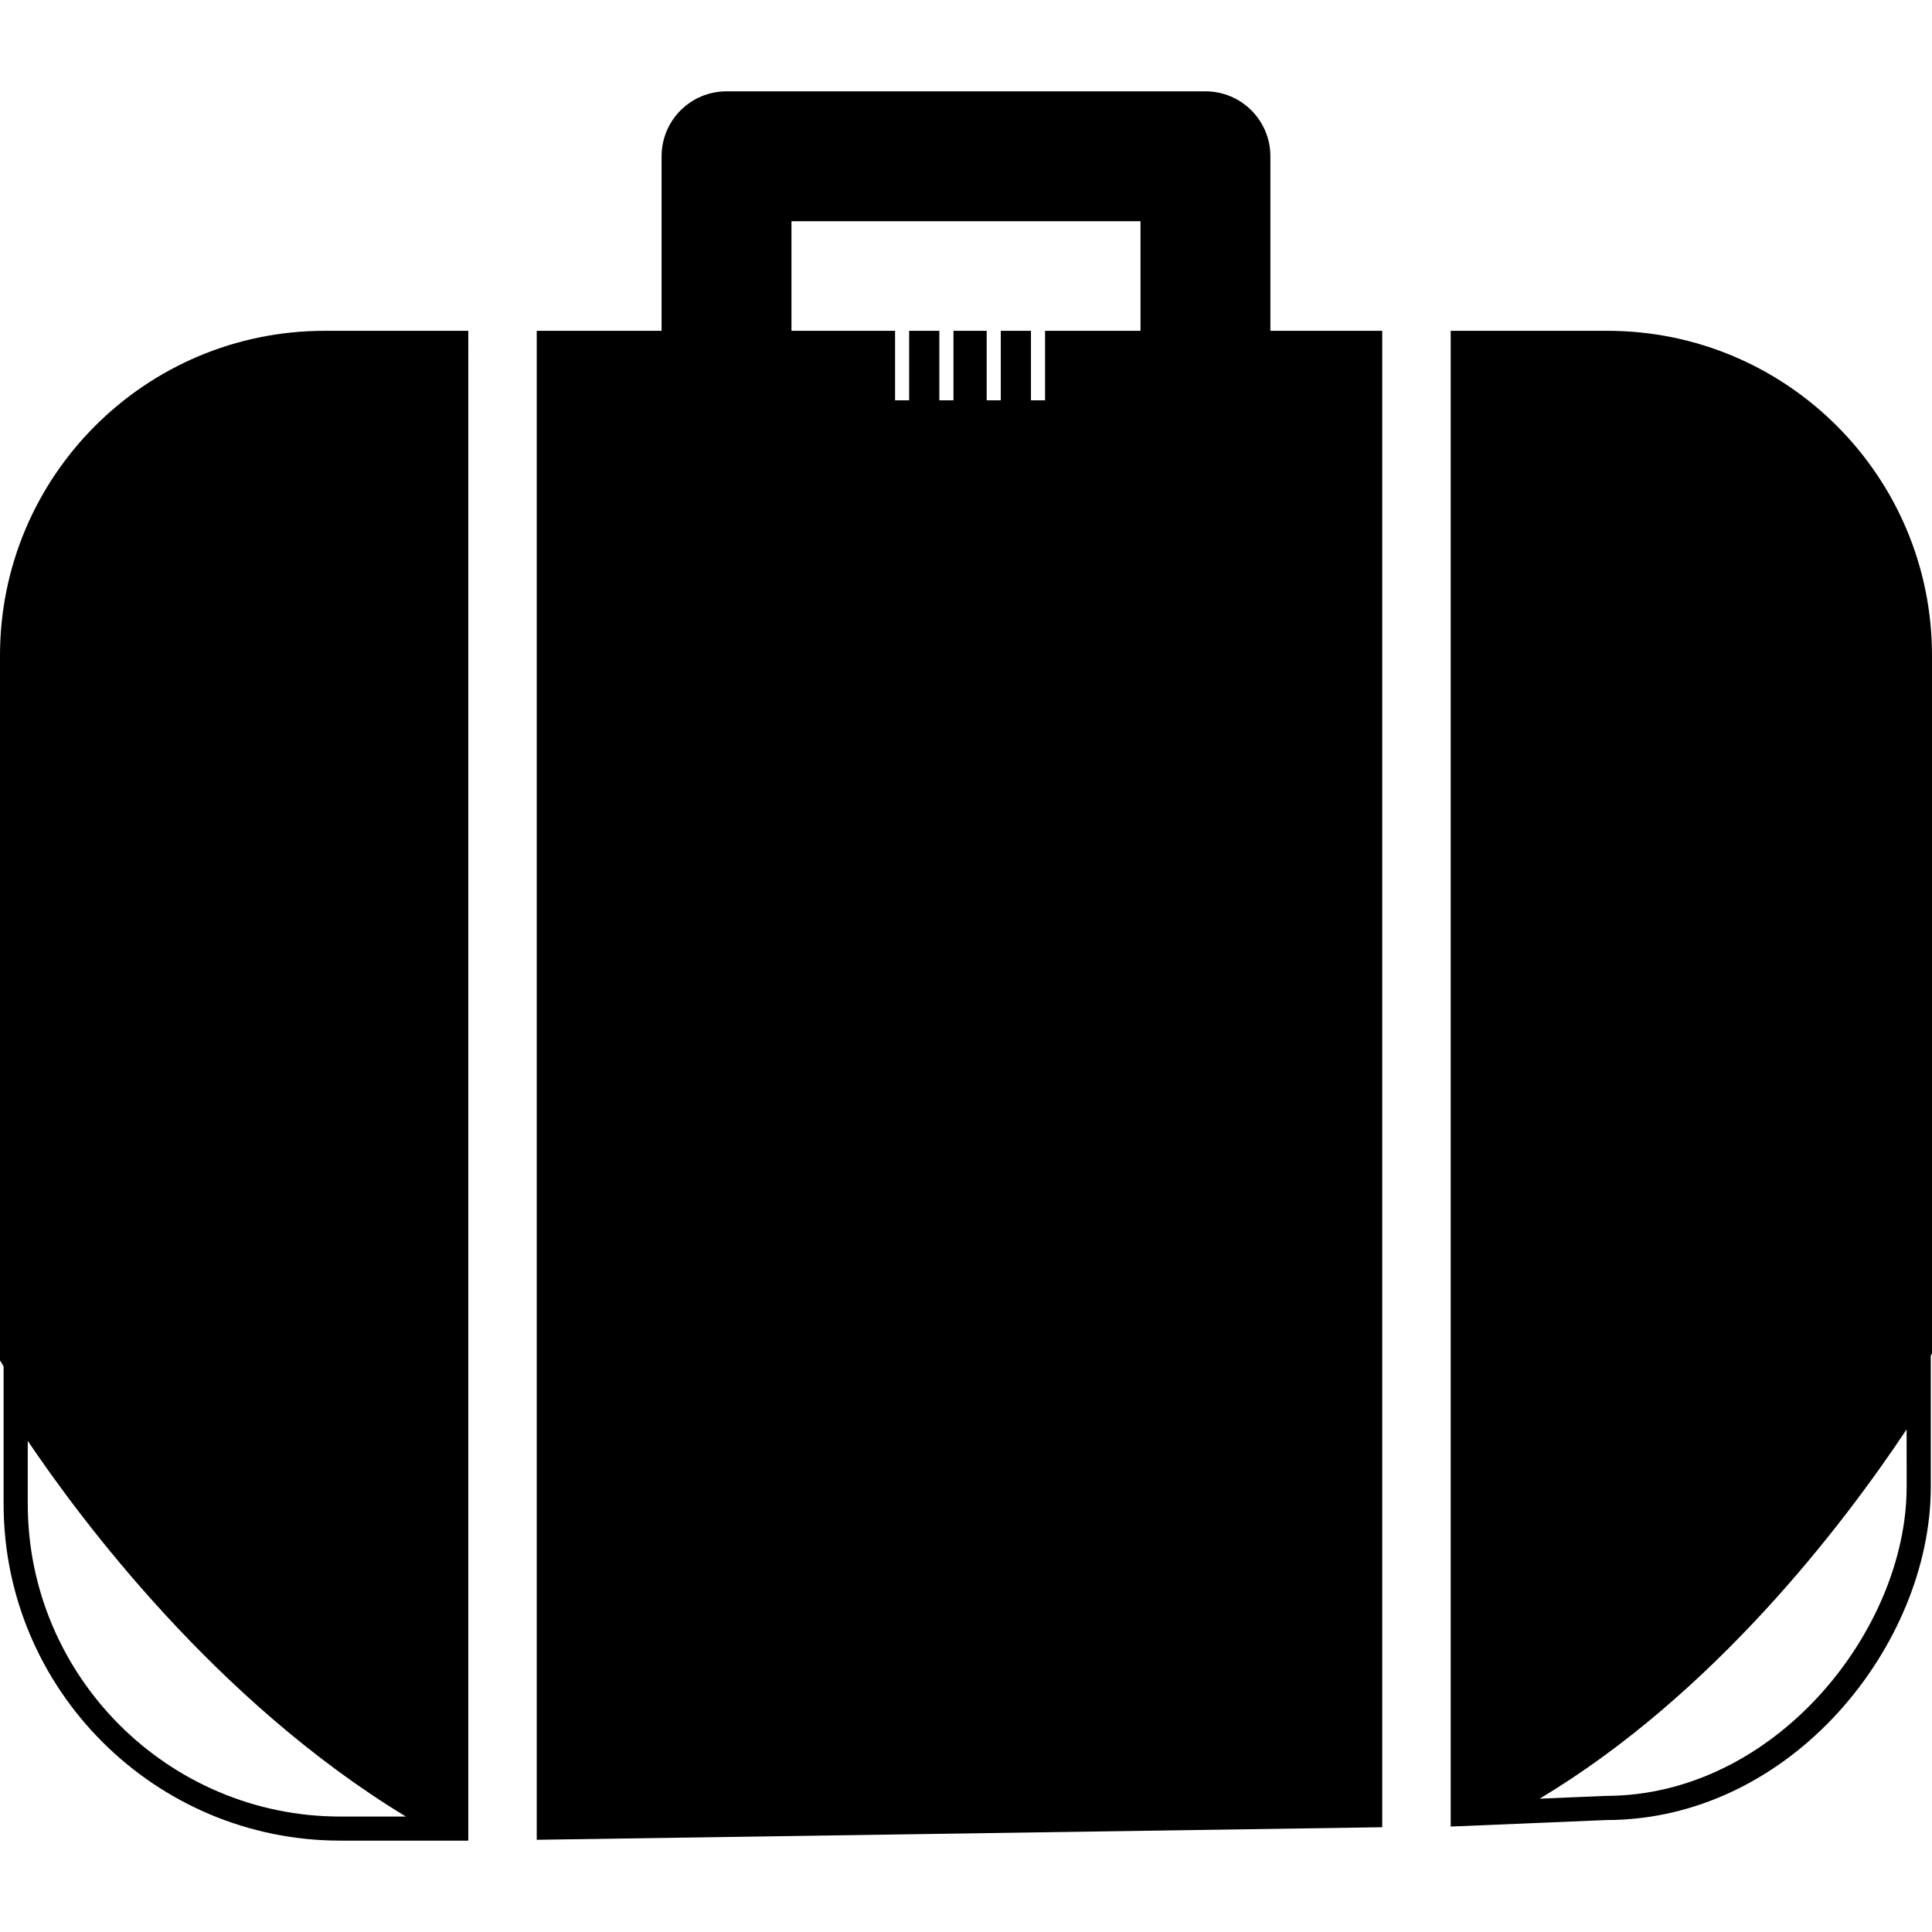
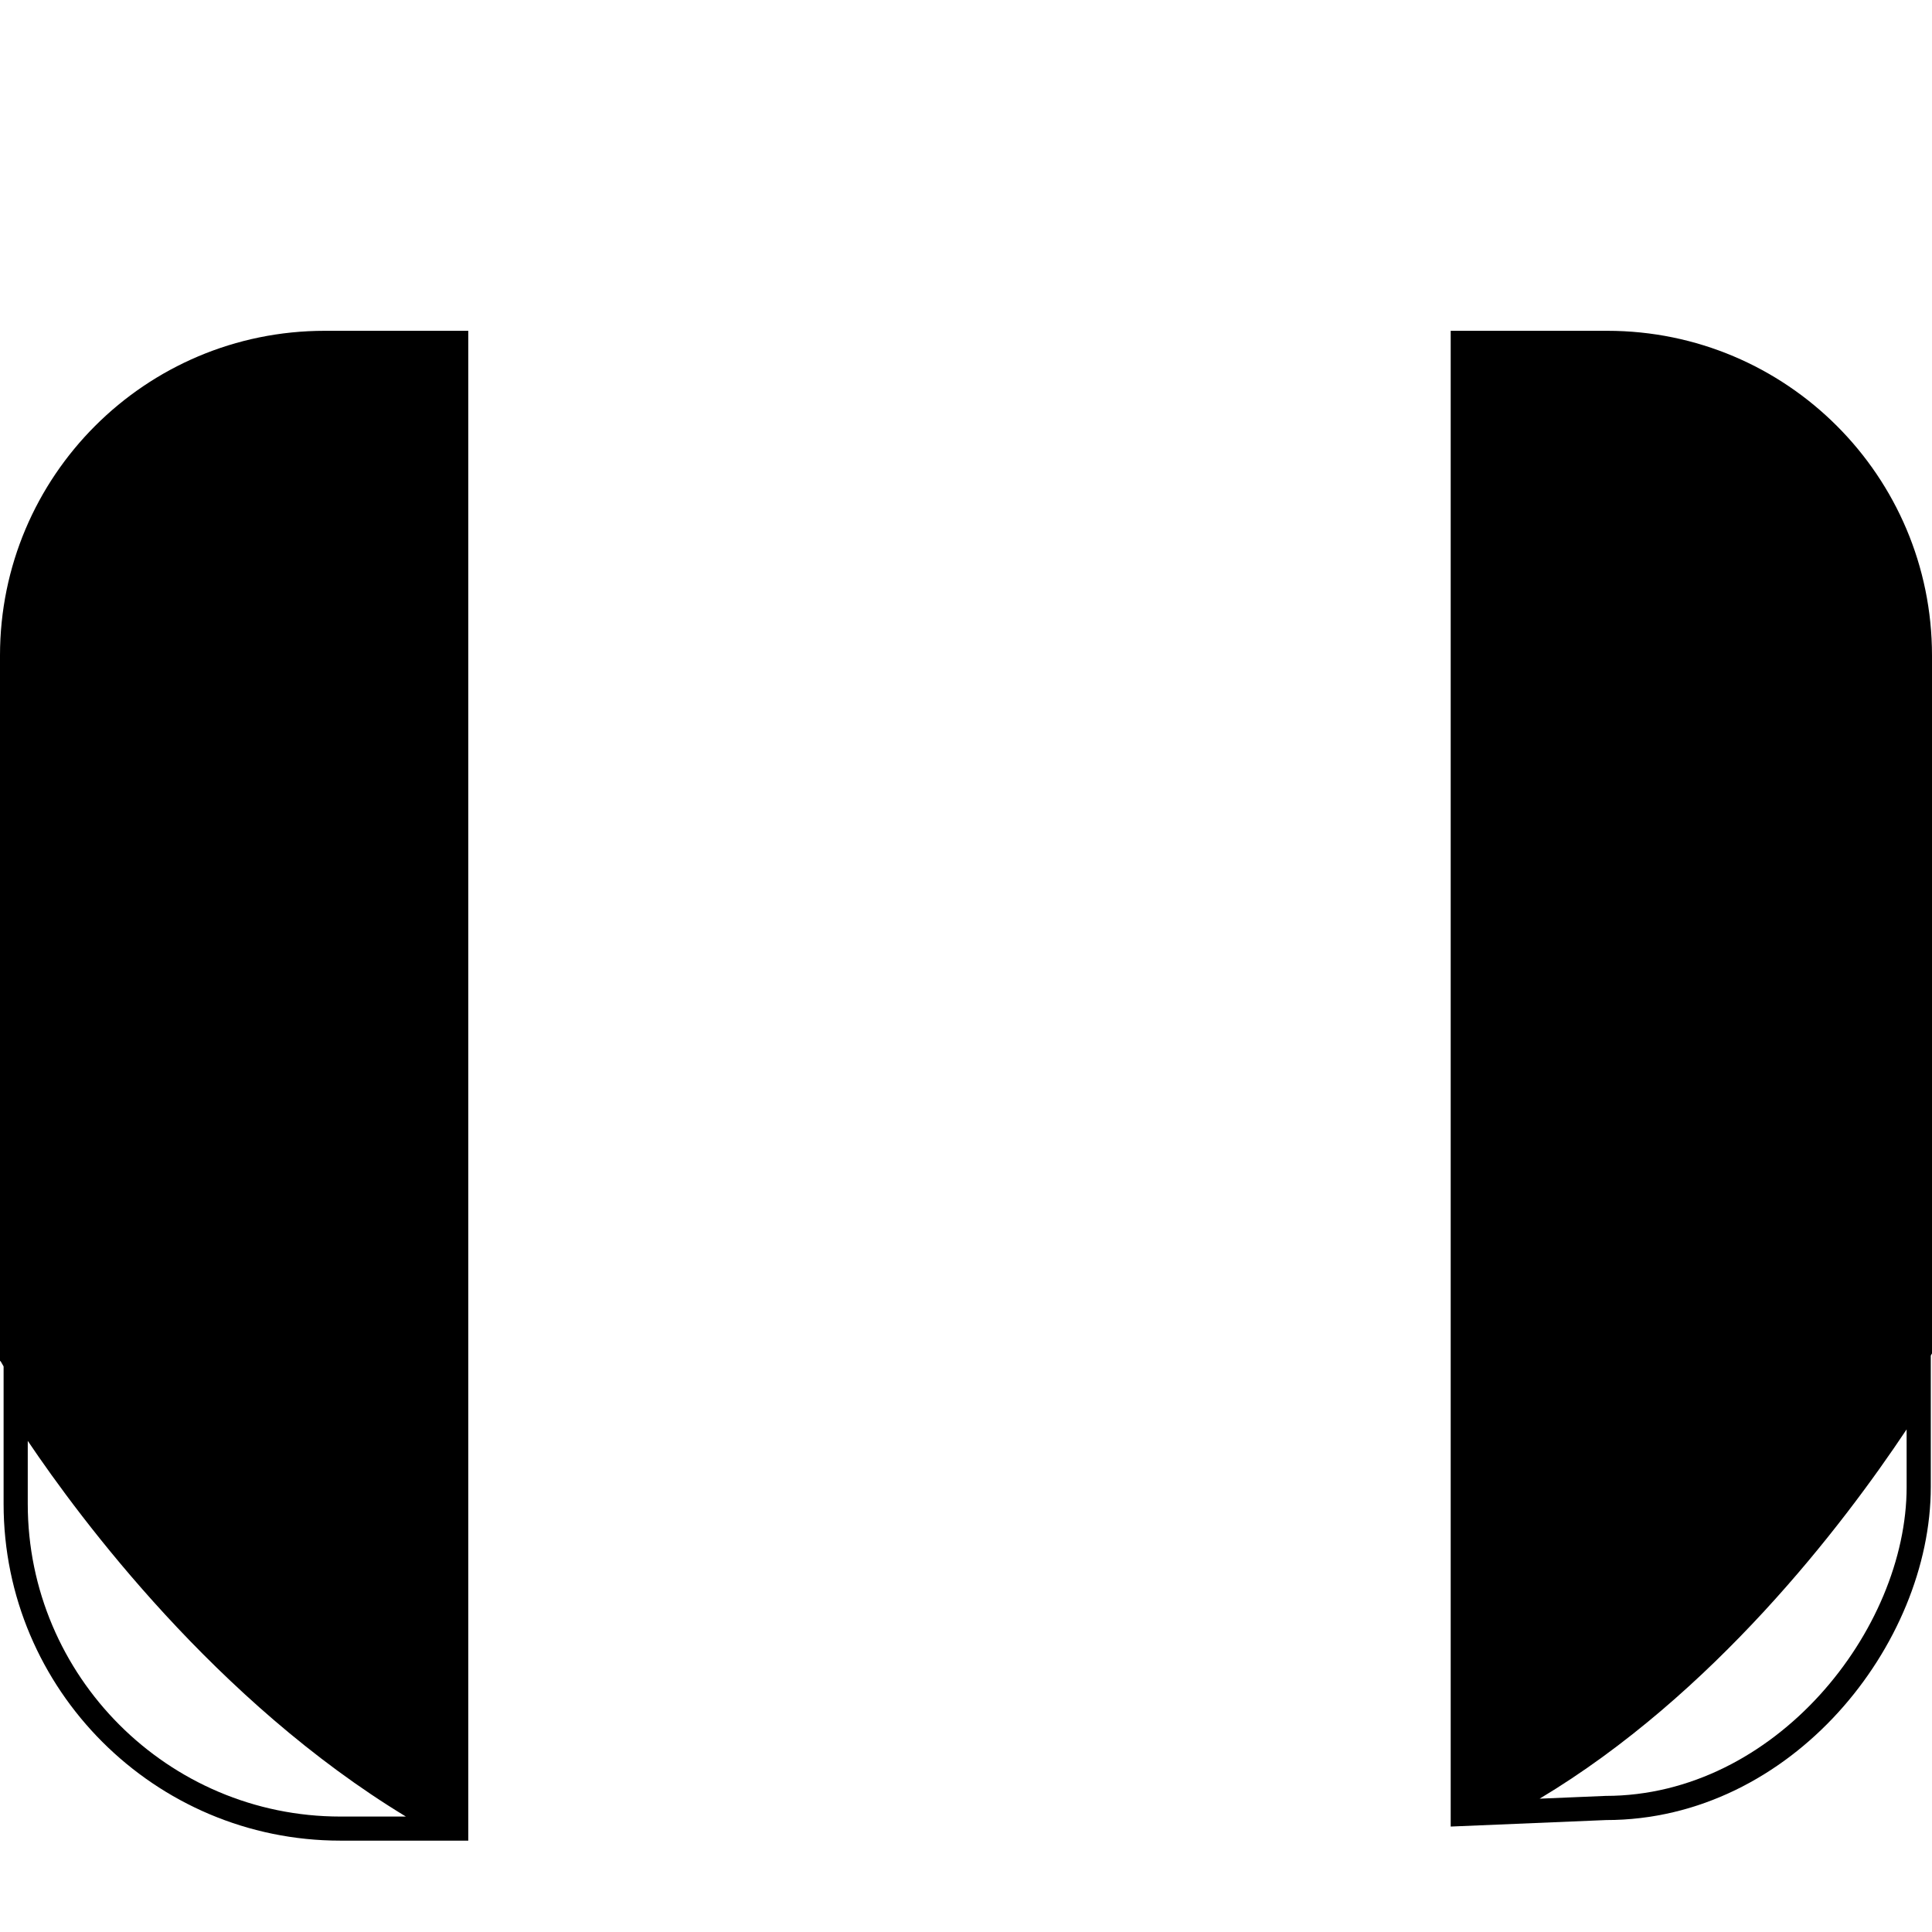
<svg xmlns="http://www.w3.org/2000/svg" version="1.1" id="Capa_1" x="0px" y="0px" width="79.977px" height="79.976px" viewBox="0 0 79.977 79.976" style="enable-background:new 0 0 79.977 79.976;" xml:space="preserve">
  <g>
    <g>
-       <path d="M52.589,13.694V6.469c0-1.484-1.203-2.688-2.688-2.688H30.075c-1.485,0-2.688,1.204-2.688,2.688v7.225h-5.168V76.16    l35-0.52V13.694H52.589z M47.213,13.694h-3.952v2.878h-0.583v-2.878h-1.25v2.878h-0.583v-2.878H39.47v2.878h-0.585v-2.878h-1.25    v2.878h-0.583v-2.878h-4.289V9.158h14.449L47.213,13.694L47.213,13.694z" />
      <path d="M13.441,13.694C6.018,13.694,0,19.713,0,27.135v29.21l0.022-0.002c0.005,0.01,0.05,0.09,0.127,0.222v5.69    c0,7.688,6.254,13.94,13.941,13.94h5.295V13.694H13.441z M1.149,62.255v-2.609c2.176,3.232,7.795,10.785,15.653,15.552H14.09    C6.955,75.197,1.149,69.39,1.149,62.255z" />
      <path d="M66.535,13.694h-6.482v61.918l6.434-0.269c7.692,0,13.44-7.279,13.44-13.789v-5.438c0.019-0.031,0.038-0.066,0.05-0.089    V27.135C79.976,19.713,73.958,13.694,66.535,13.694z M78.927,61.554c0,5.914-5.435,12.789-12.462,12.789l-2.73,0.115    c7.194-4.311,12.526-11.283,15.191-15.287L78.927,61.554L78.927,61.554z" />
    </g>
  </g>
  <g>
</g>
  <g>
</g>
  <g>
</g>
  <g>
</g>
  <g>
</g>
  <g>
</g>
  <g>
</g>
  <g>
</g>
  <g>
</g>
  <g>
</g>
  <g>
</g>
  <g>
</g>
  <g>
</g>
  <g>
</g>
  <g>
</g>
</svg>